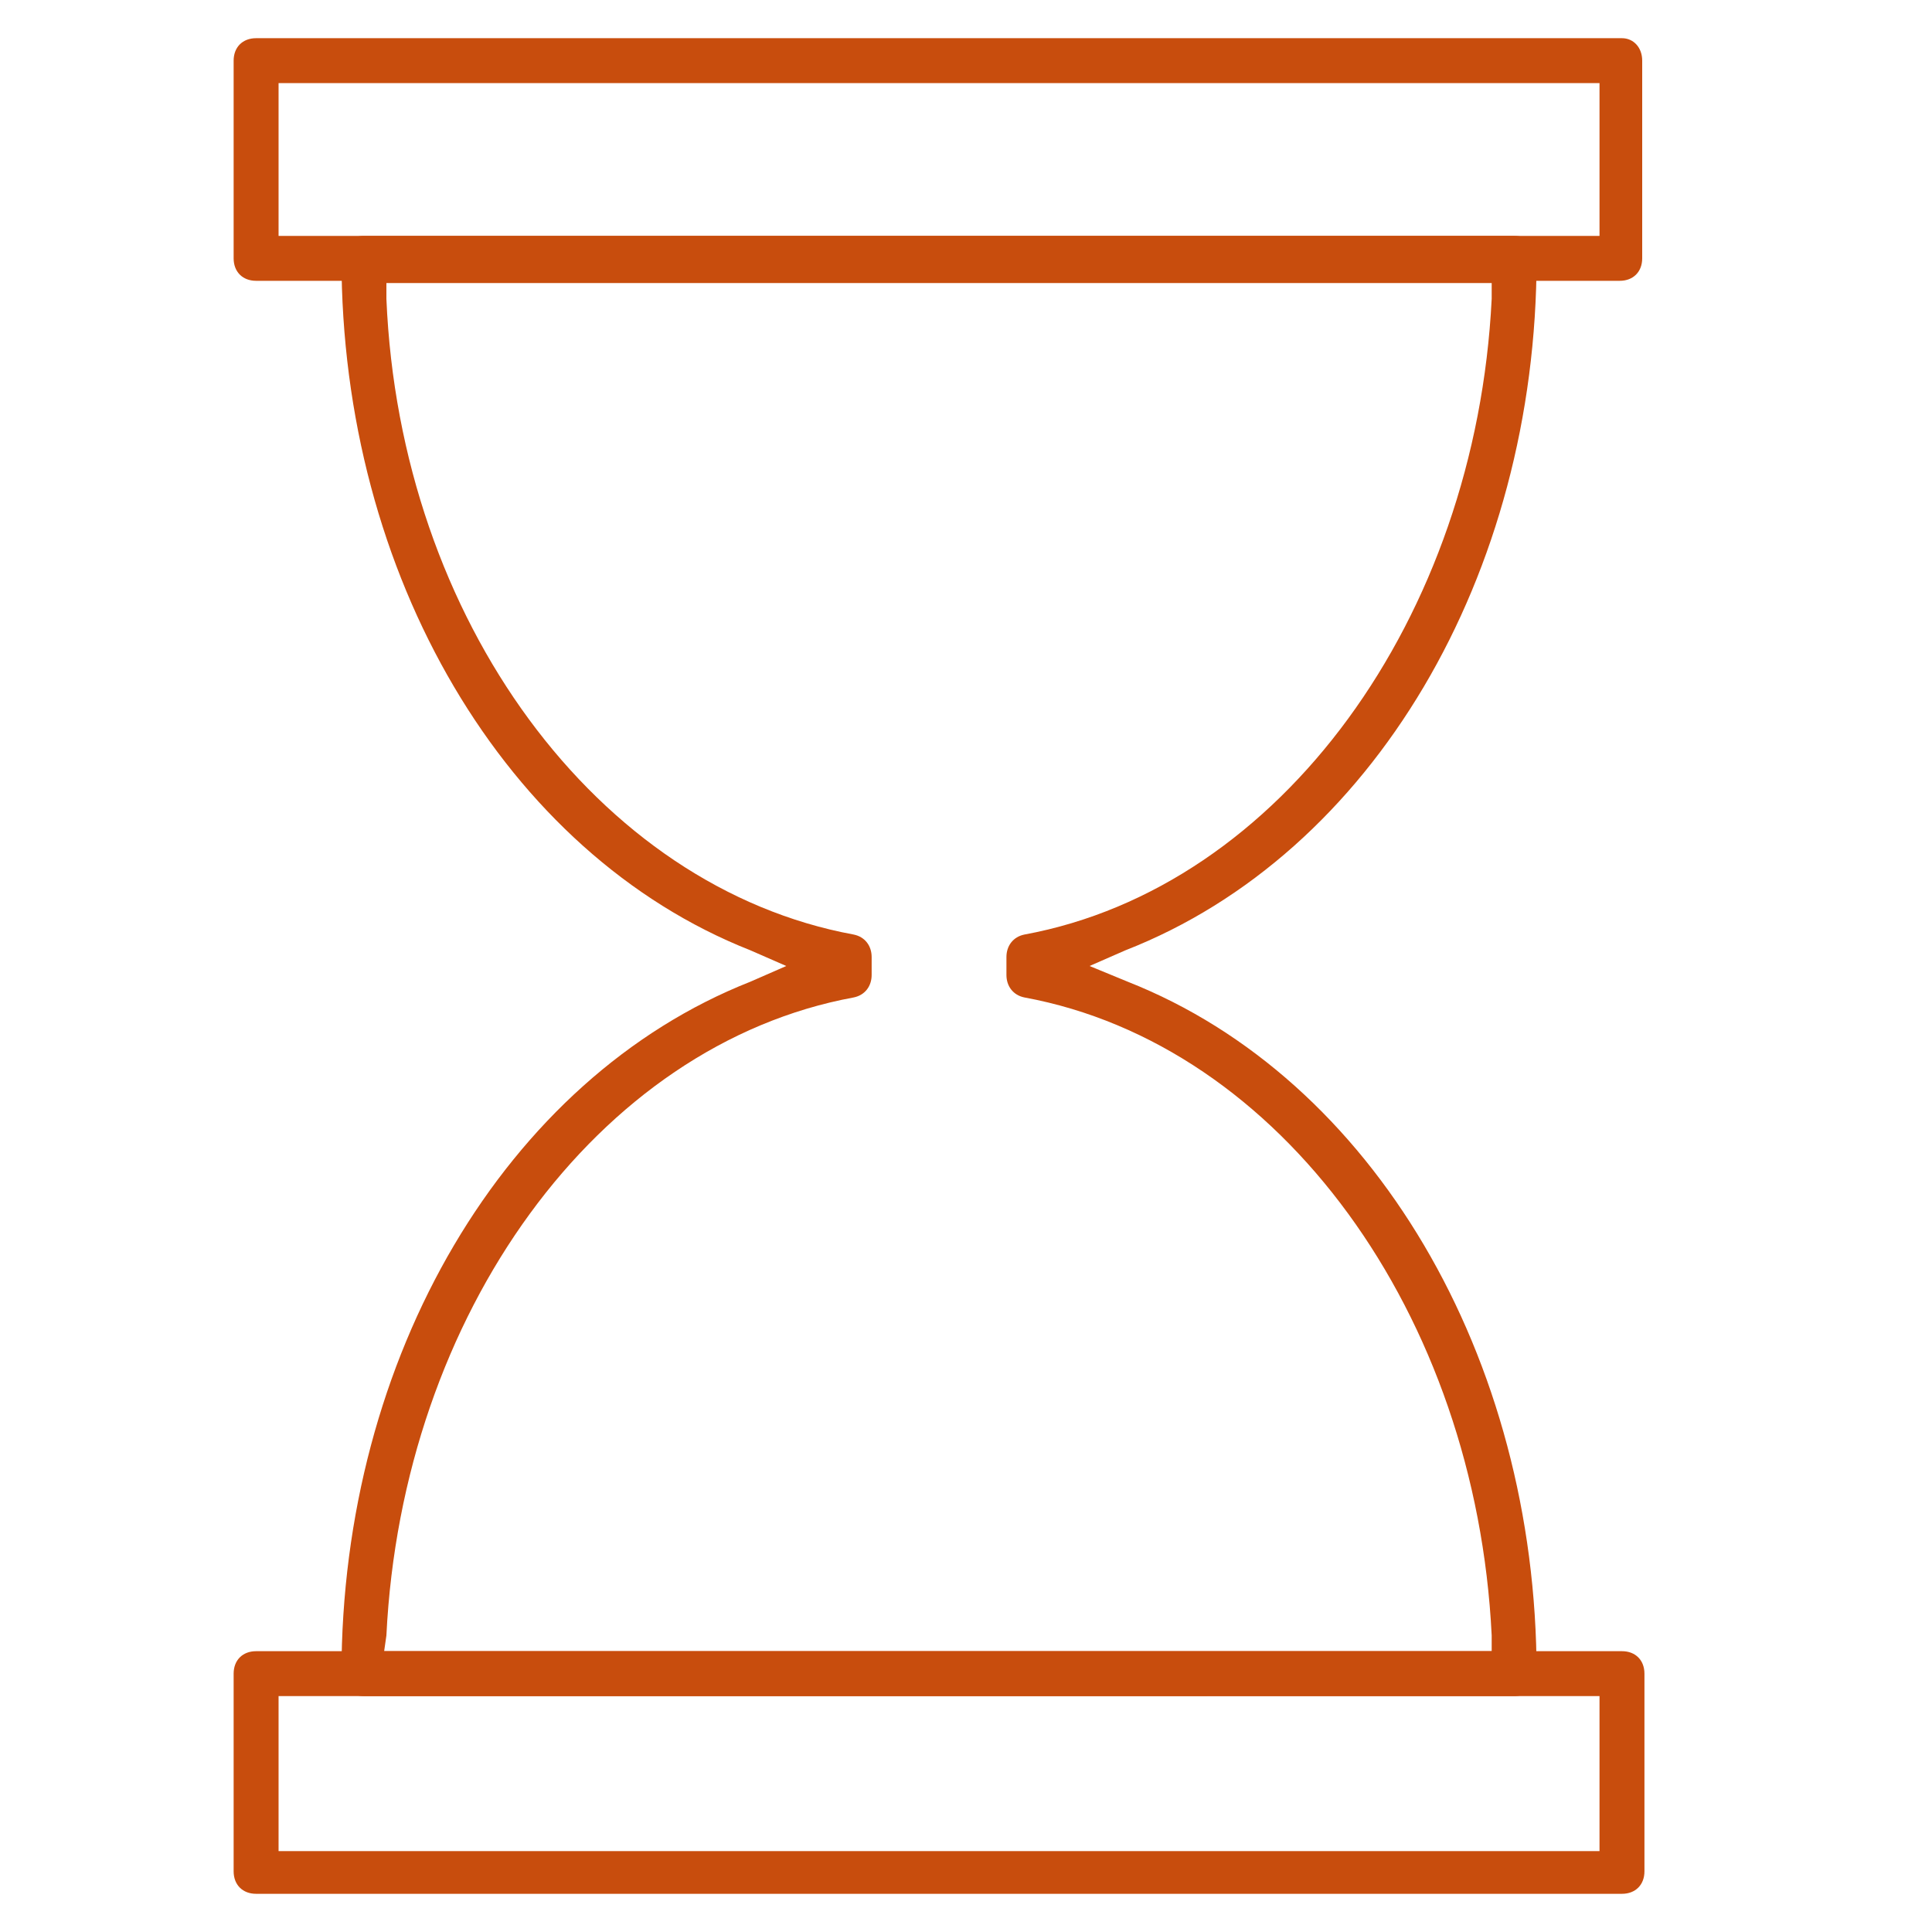
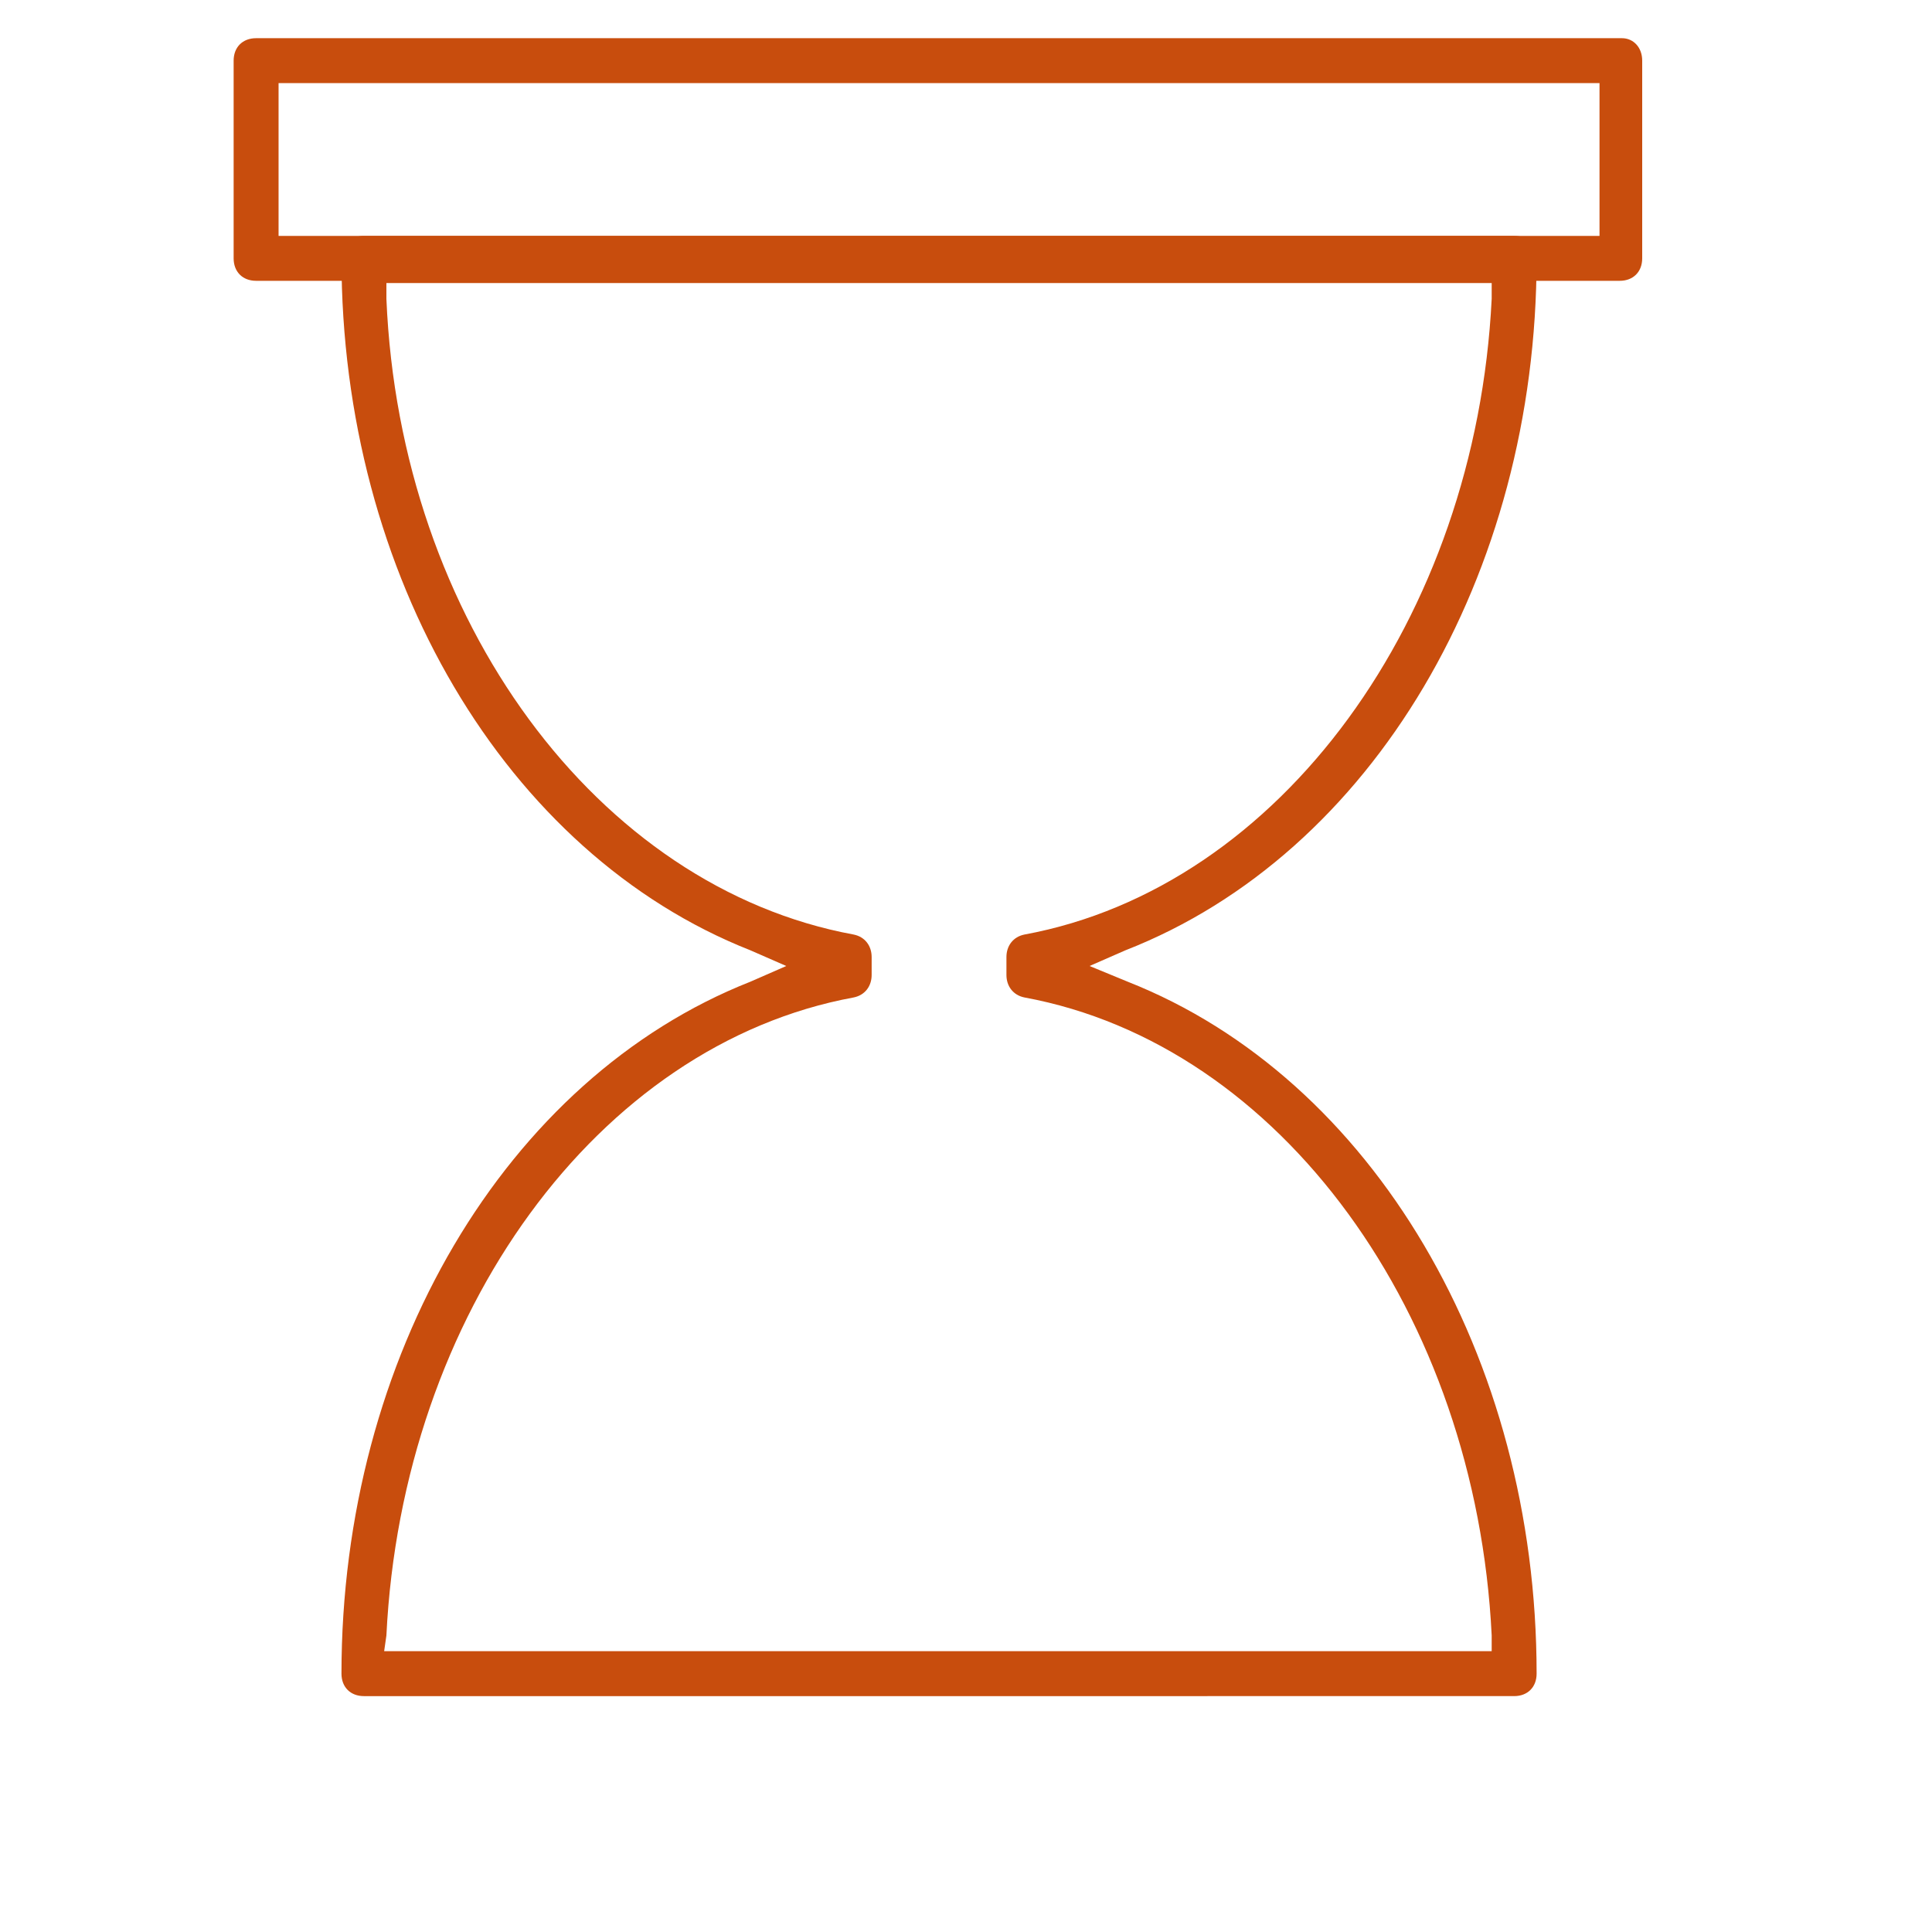
<svg xmlns="http://www.w3.org/2000/svg" version="1.1" id="Calque_1" x="0px" y="0px" viewBox="0 0 86 86" style="enable-background:new 0 0 86 86;" xml:space="preserve">
  <style type="text/css">
	.st0{fill:#C84D0D;}
</style>
  <path class="st0" d="M72.2,1.7H11.4c-0.6,0-1,0.4-1,1v8.8c0,0.6,0.4,1,1,1h60.7c0.6,0,1-0.4,1-1V2.7C73.1,2.1,72.7,1.7,72.2,1.7z   M71.2,10.5H12.4V3.7h58.8L71.2,10.5z" />
-   <path class="st0" d="M72.2,84.3c0.6,0,1-0.4,1-1v-8.8c0-0.6-0.4-1-1-1H11.4c-0.6,0-1,0.4-1,1v8.8c0,0.6,0.4,1,1,1L72.2,84.3z   M12.4,75.5h58.8v6.9H12.4V75.5z" />
  <path class="st0" d="M67.4,75.5c0.6,0,1-0.4,1-1c0-14.1-7.3-26.5-18.2-30.8L48.5,43l1.6-0.7C61.1,38,68.4,25.6,68.4,11.5  c0-0.6-0.4-1-1-1H16.2c-0.6,0-1,0.4-1,1c0,14.1,7.3,26.5,18.2,30.8L35,43l-1.6,0.7C22.5,48,15.2,60.4,15.2,74.5c0,0.6,0.4,1,1,1  L67.4,75.5z M17.2,72.8c0.7-14.3,9.4-26.3,20.8-28.4c0.5-0.1,0.8-0.5,0.8-1v-0.8c0-0.5-0.3-0.9-0.8-1c-11.4-2.1-20.2-14-20.8-28.3  v-0.7h49.2v0.7C65.7,27.5,57,39.5,45.6,41.6c-0.5,0.1-0.8,0.5-0.8,1v0.8c0,0.5,0.3,0.9,0.8,1C57,46.5,65.7,58.5,66.4,72.8v0.7H17.1  L17.2,72.8z" />
</svg>